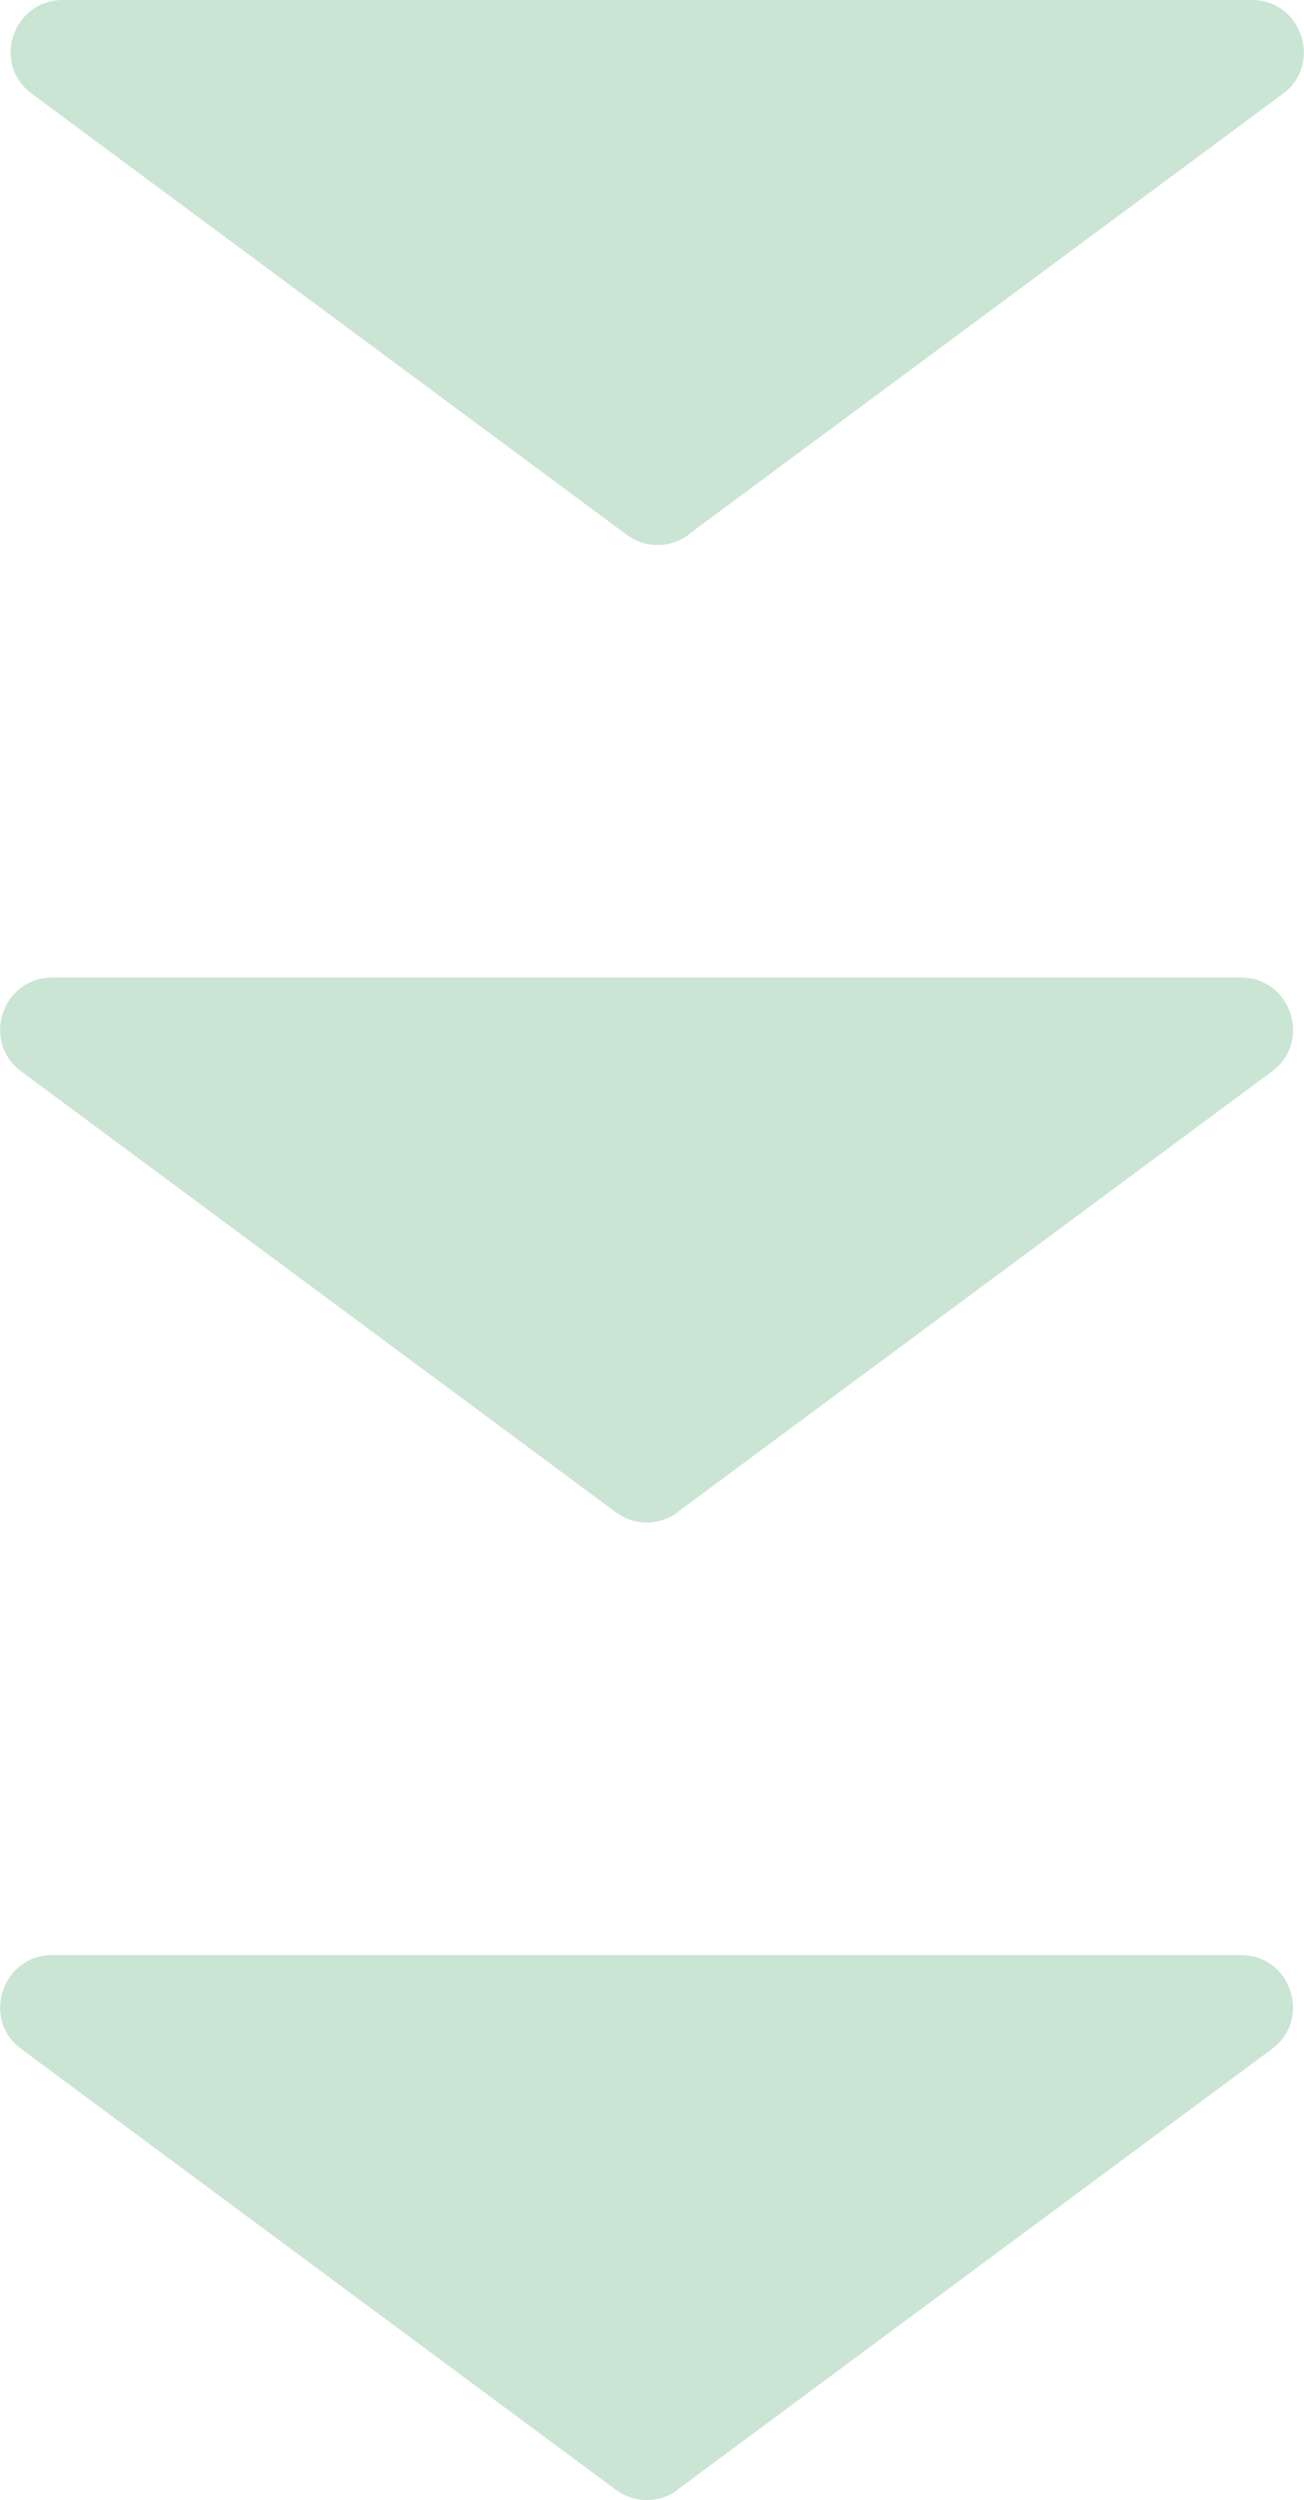
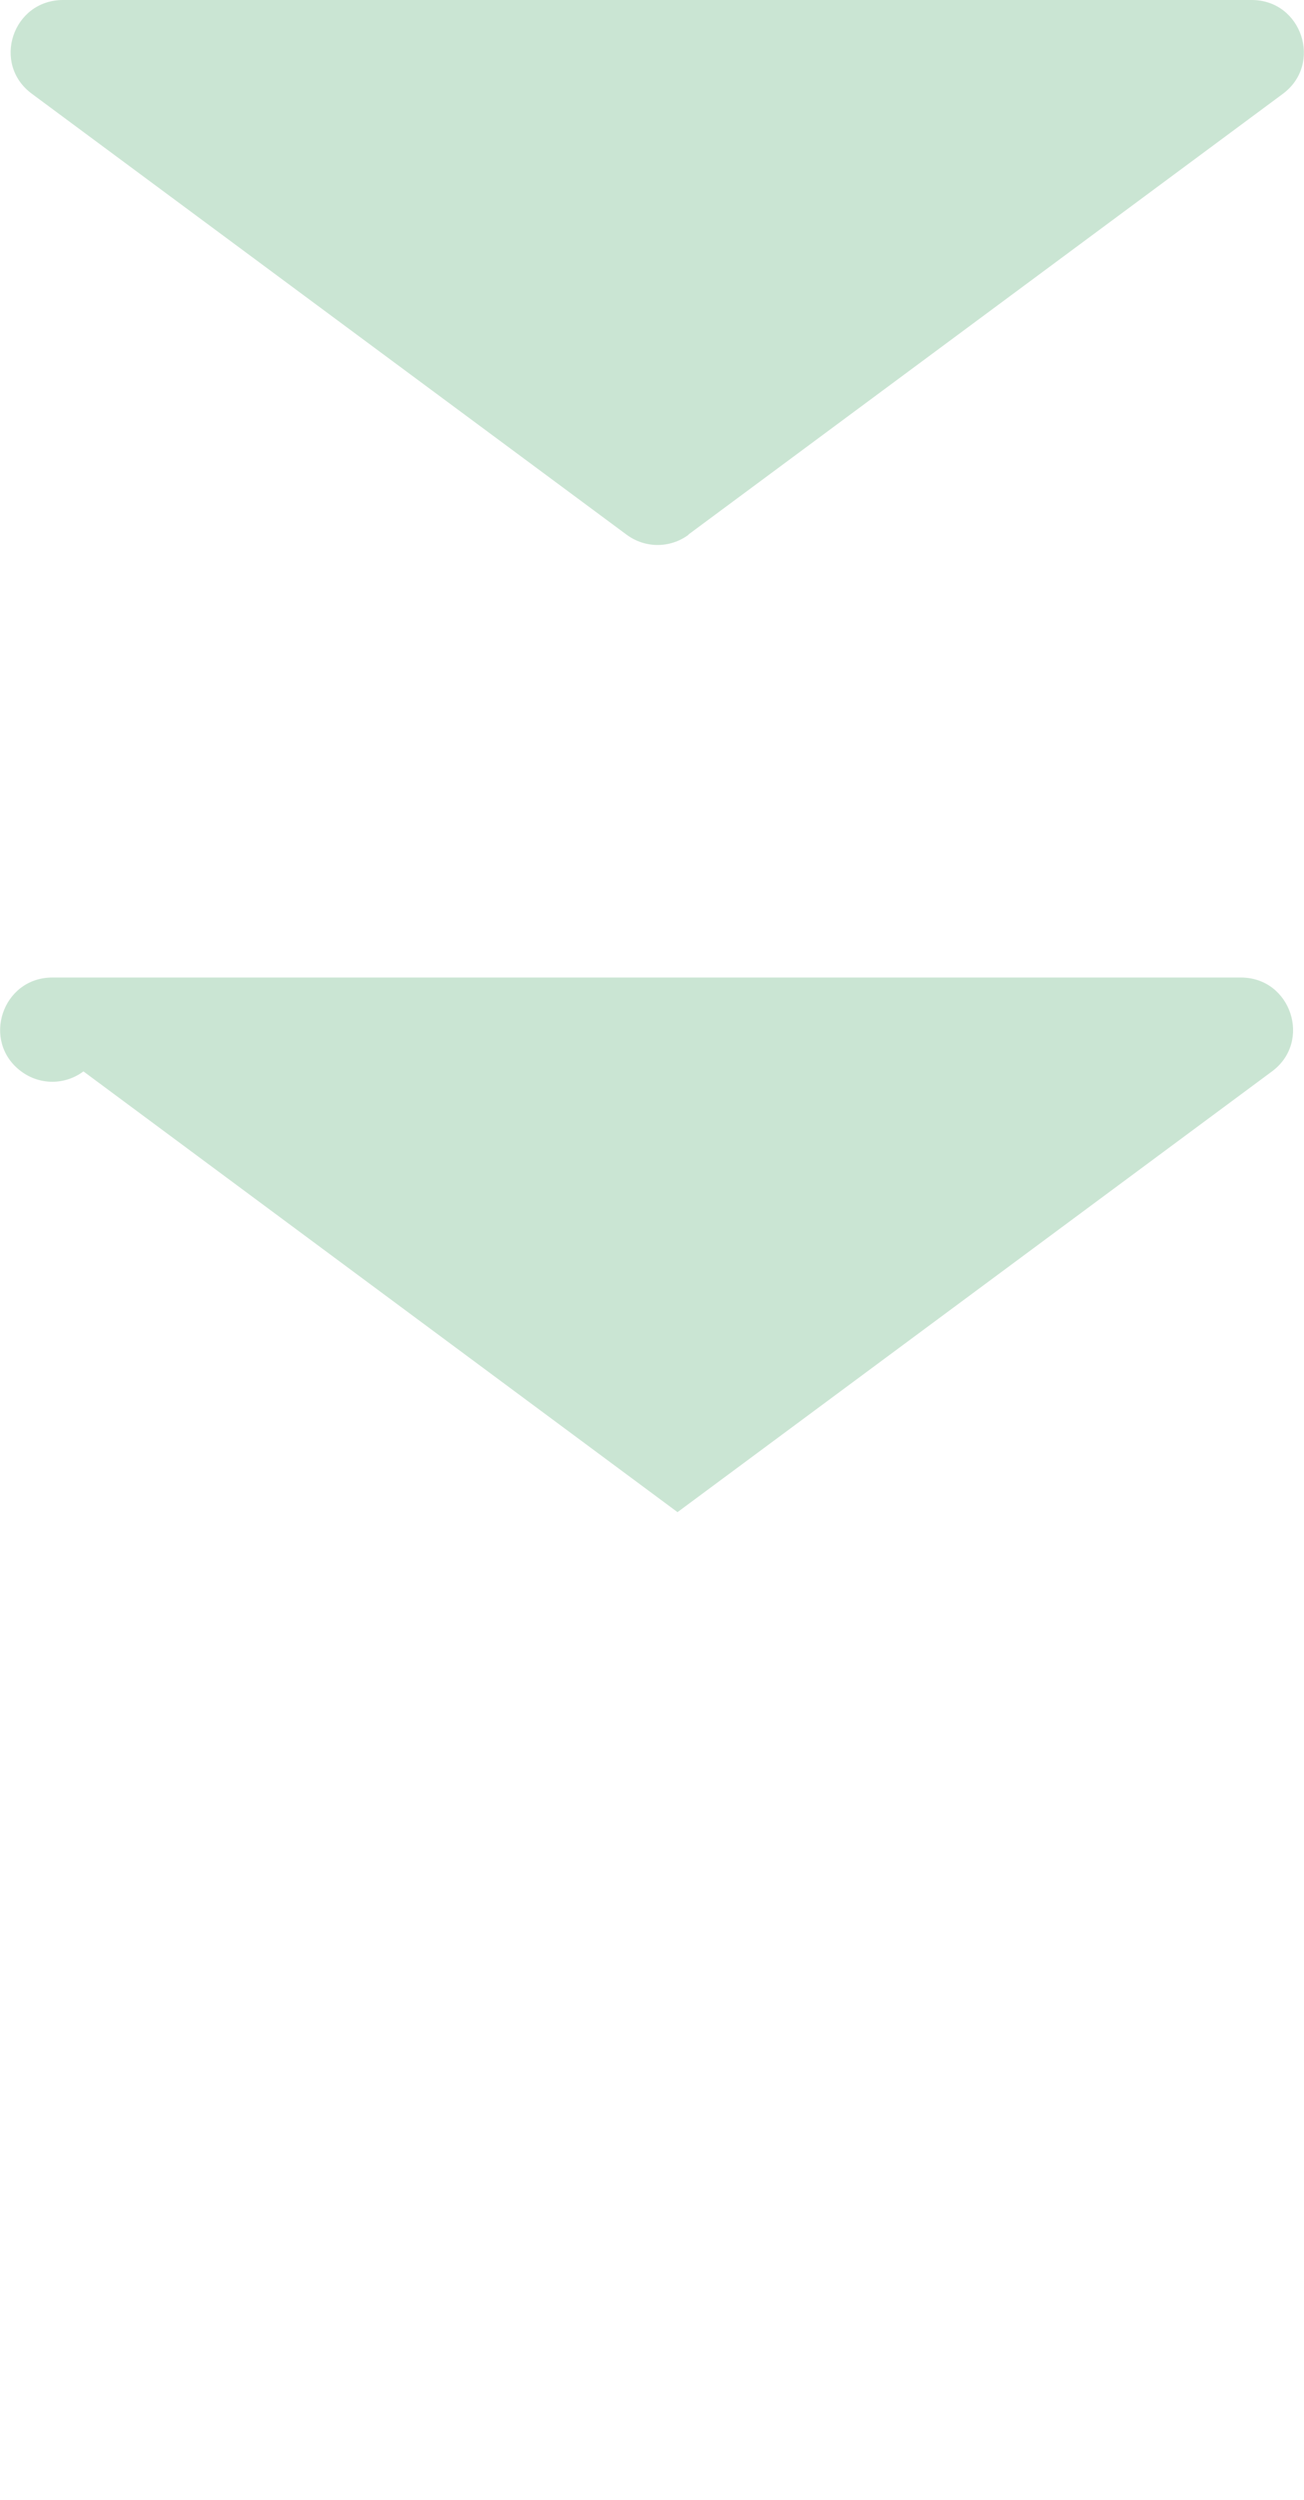
<svg xmlns="http://www.w3.org/2000/svg" id="_レイヤー_2" data-name="レイヤー 2" viewBox="0 0 30.16 57.8">
  <defs>
    <style>
      .cls-1 {
        fill: #cae5d3;
      }
    </style>
  </defs>
  <g id="fix">
    <g>
      <path class="cls-1" d="M15.92,12.36L29.67,2.17c.93-.69.44-2.17-.72-2.17H1.46C.29,0-.2,1.48.74,2.17l13.75,10.19c.43.32,1.01.32,1.44,0Z" />
-       <path class="cls-1" d="M15.67,34.96l13.75-10.19c.93-.69.44-2.17-.72-2.17H1.21c-1.16,0-1.65,1.48-.72,2.17l13.75,10.19c.43.32,1.01.32,1.44,0Z" />
-       <path class="cls-1" d="M15.67,57.56l13.75-10.19c.93-.69.44-2.17-.72-2.17H1.21c-1.16,0-1.65,1.48-.72,2.17l13.75,10.19c.43.32,1.01.32,1.44,0Z" />
+       <path class="cls-1" d="M15.67,34.96l13.75-10.19c.93-.69.44-2.17-.72-2.17H1.21c-1.16,0-1.65,1.48-.72,2.17c.43.32,1.01.32,1.44,0Z" />
    </g>
  </g>
</svg>